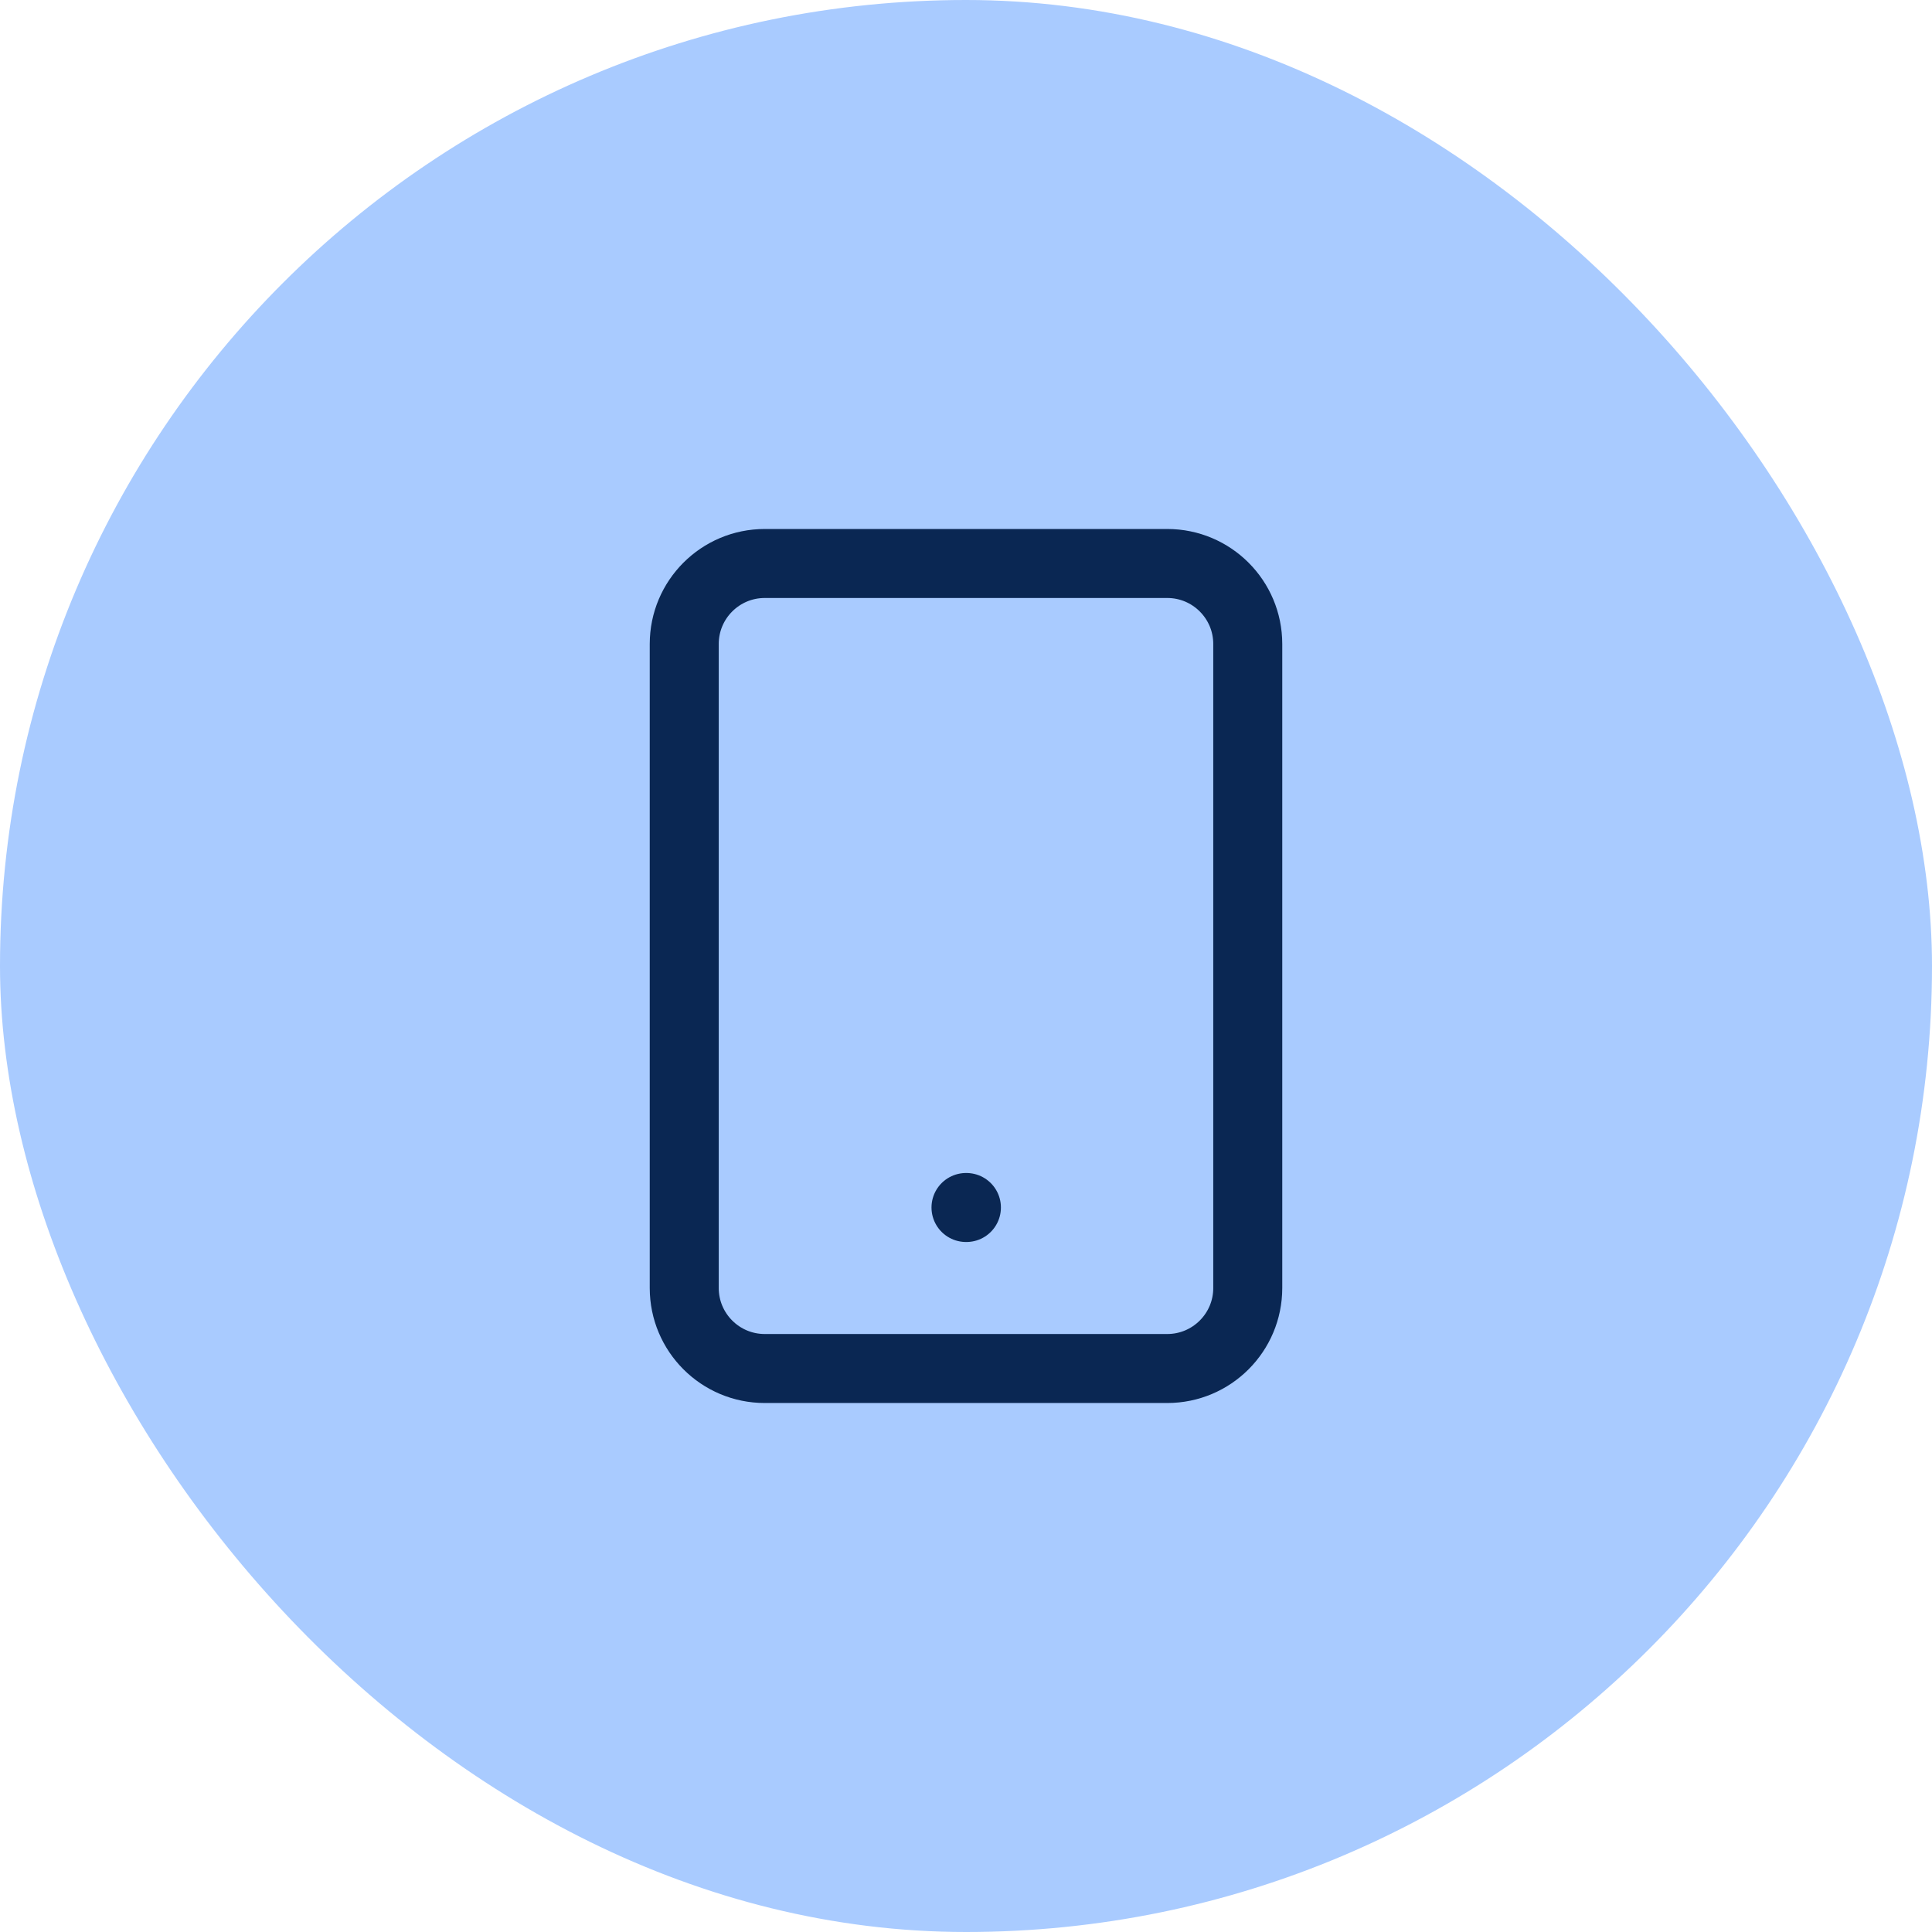
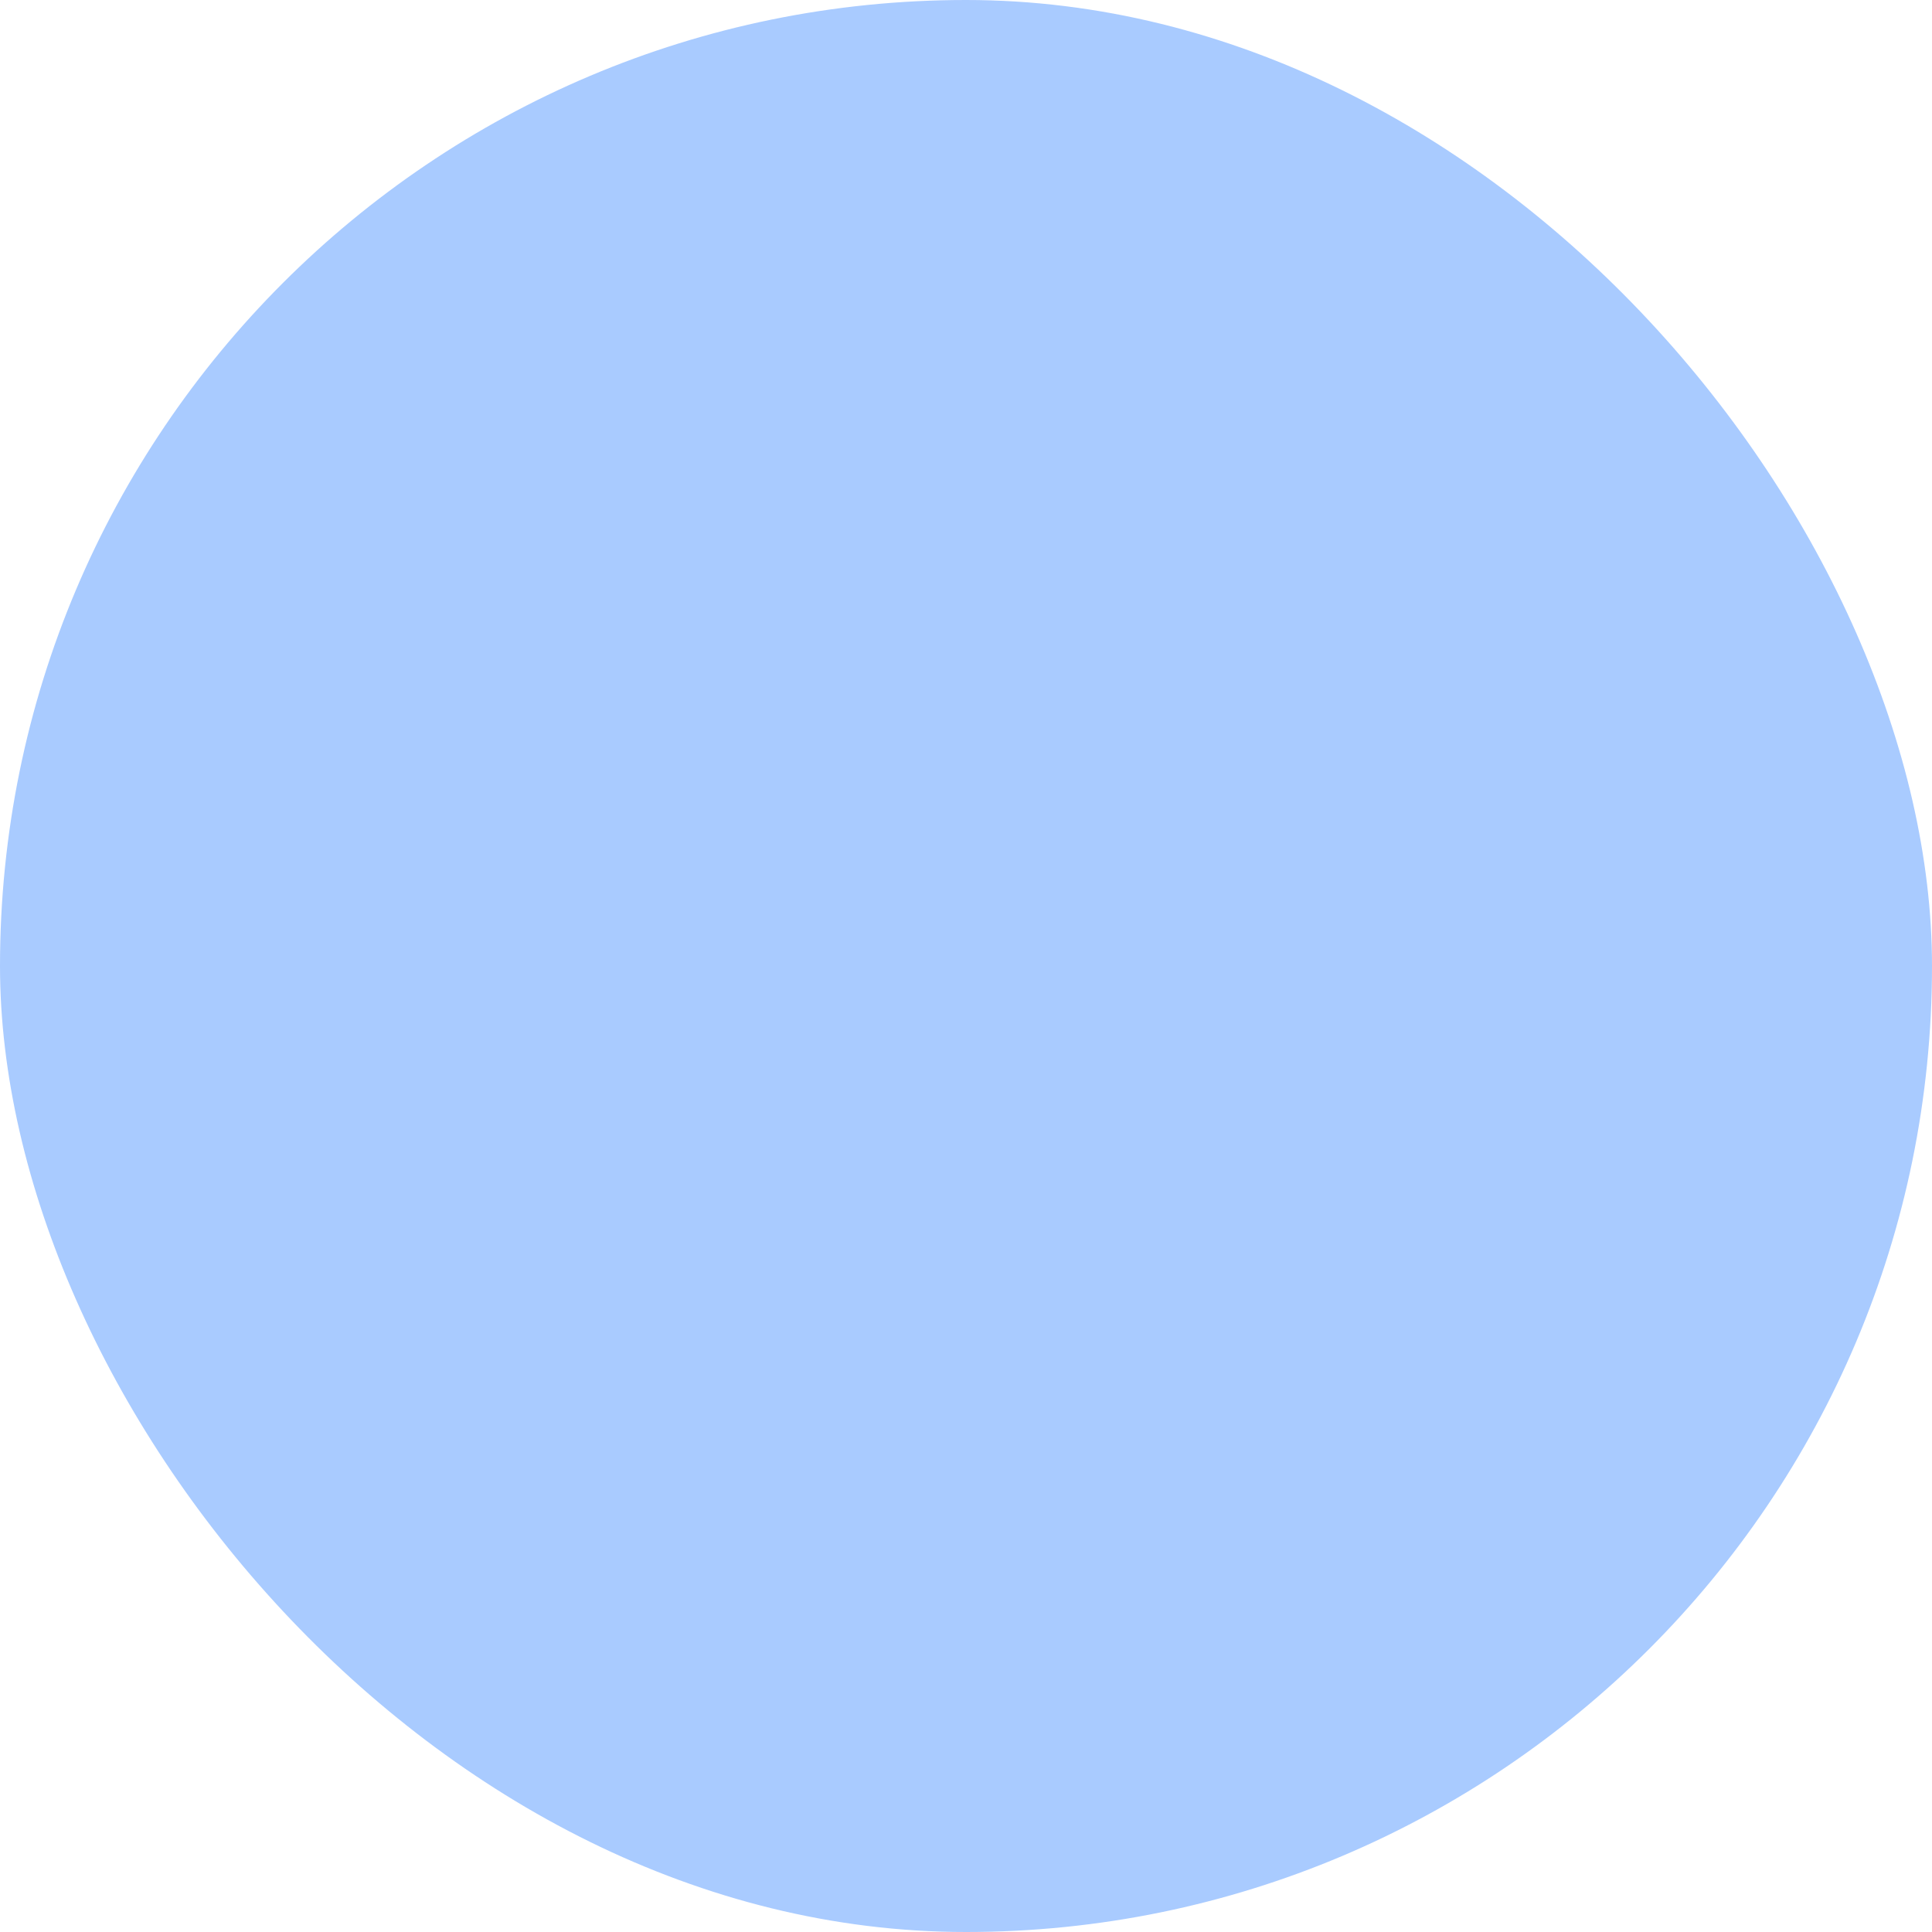
<svg xmlns="http://www.w3.org/2000/svg" width="56" height="56" viewBox="0 0 56 56" fill="none">
  <rect width="56" height="56" rx="28" fill="#A9CBFF" />
-   <path d="M28 35H28.012M22.167 16.333H33.833C35.122 16.333 36.167 17.378 36.167 18.667V37.333C36.167 38.622 35.122 39.667 33.833 39.667H22.167C20.878 39.667 19.833 38.622 19.833 37.333V18.667C19.833 17.378 20.878 16.333 22.167 16.333Z" stroke="#0A2753" stroke-width="2" stroke-linecap="round" stroke-linejoin="round" />
</svg>